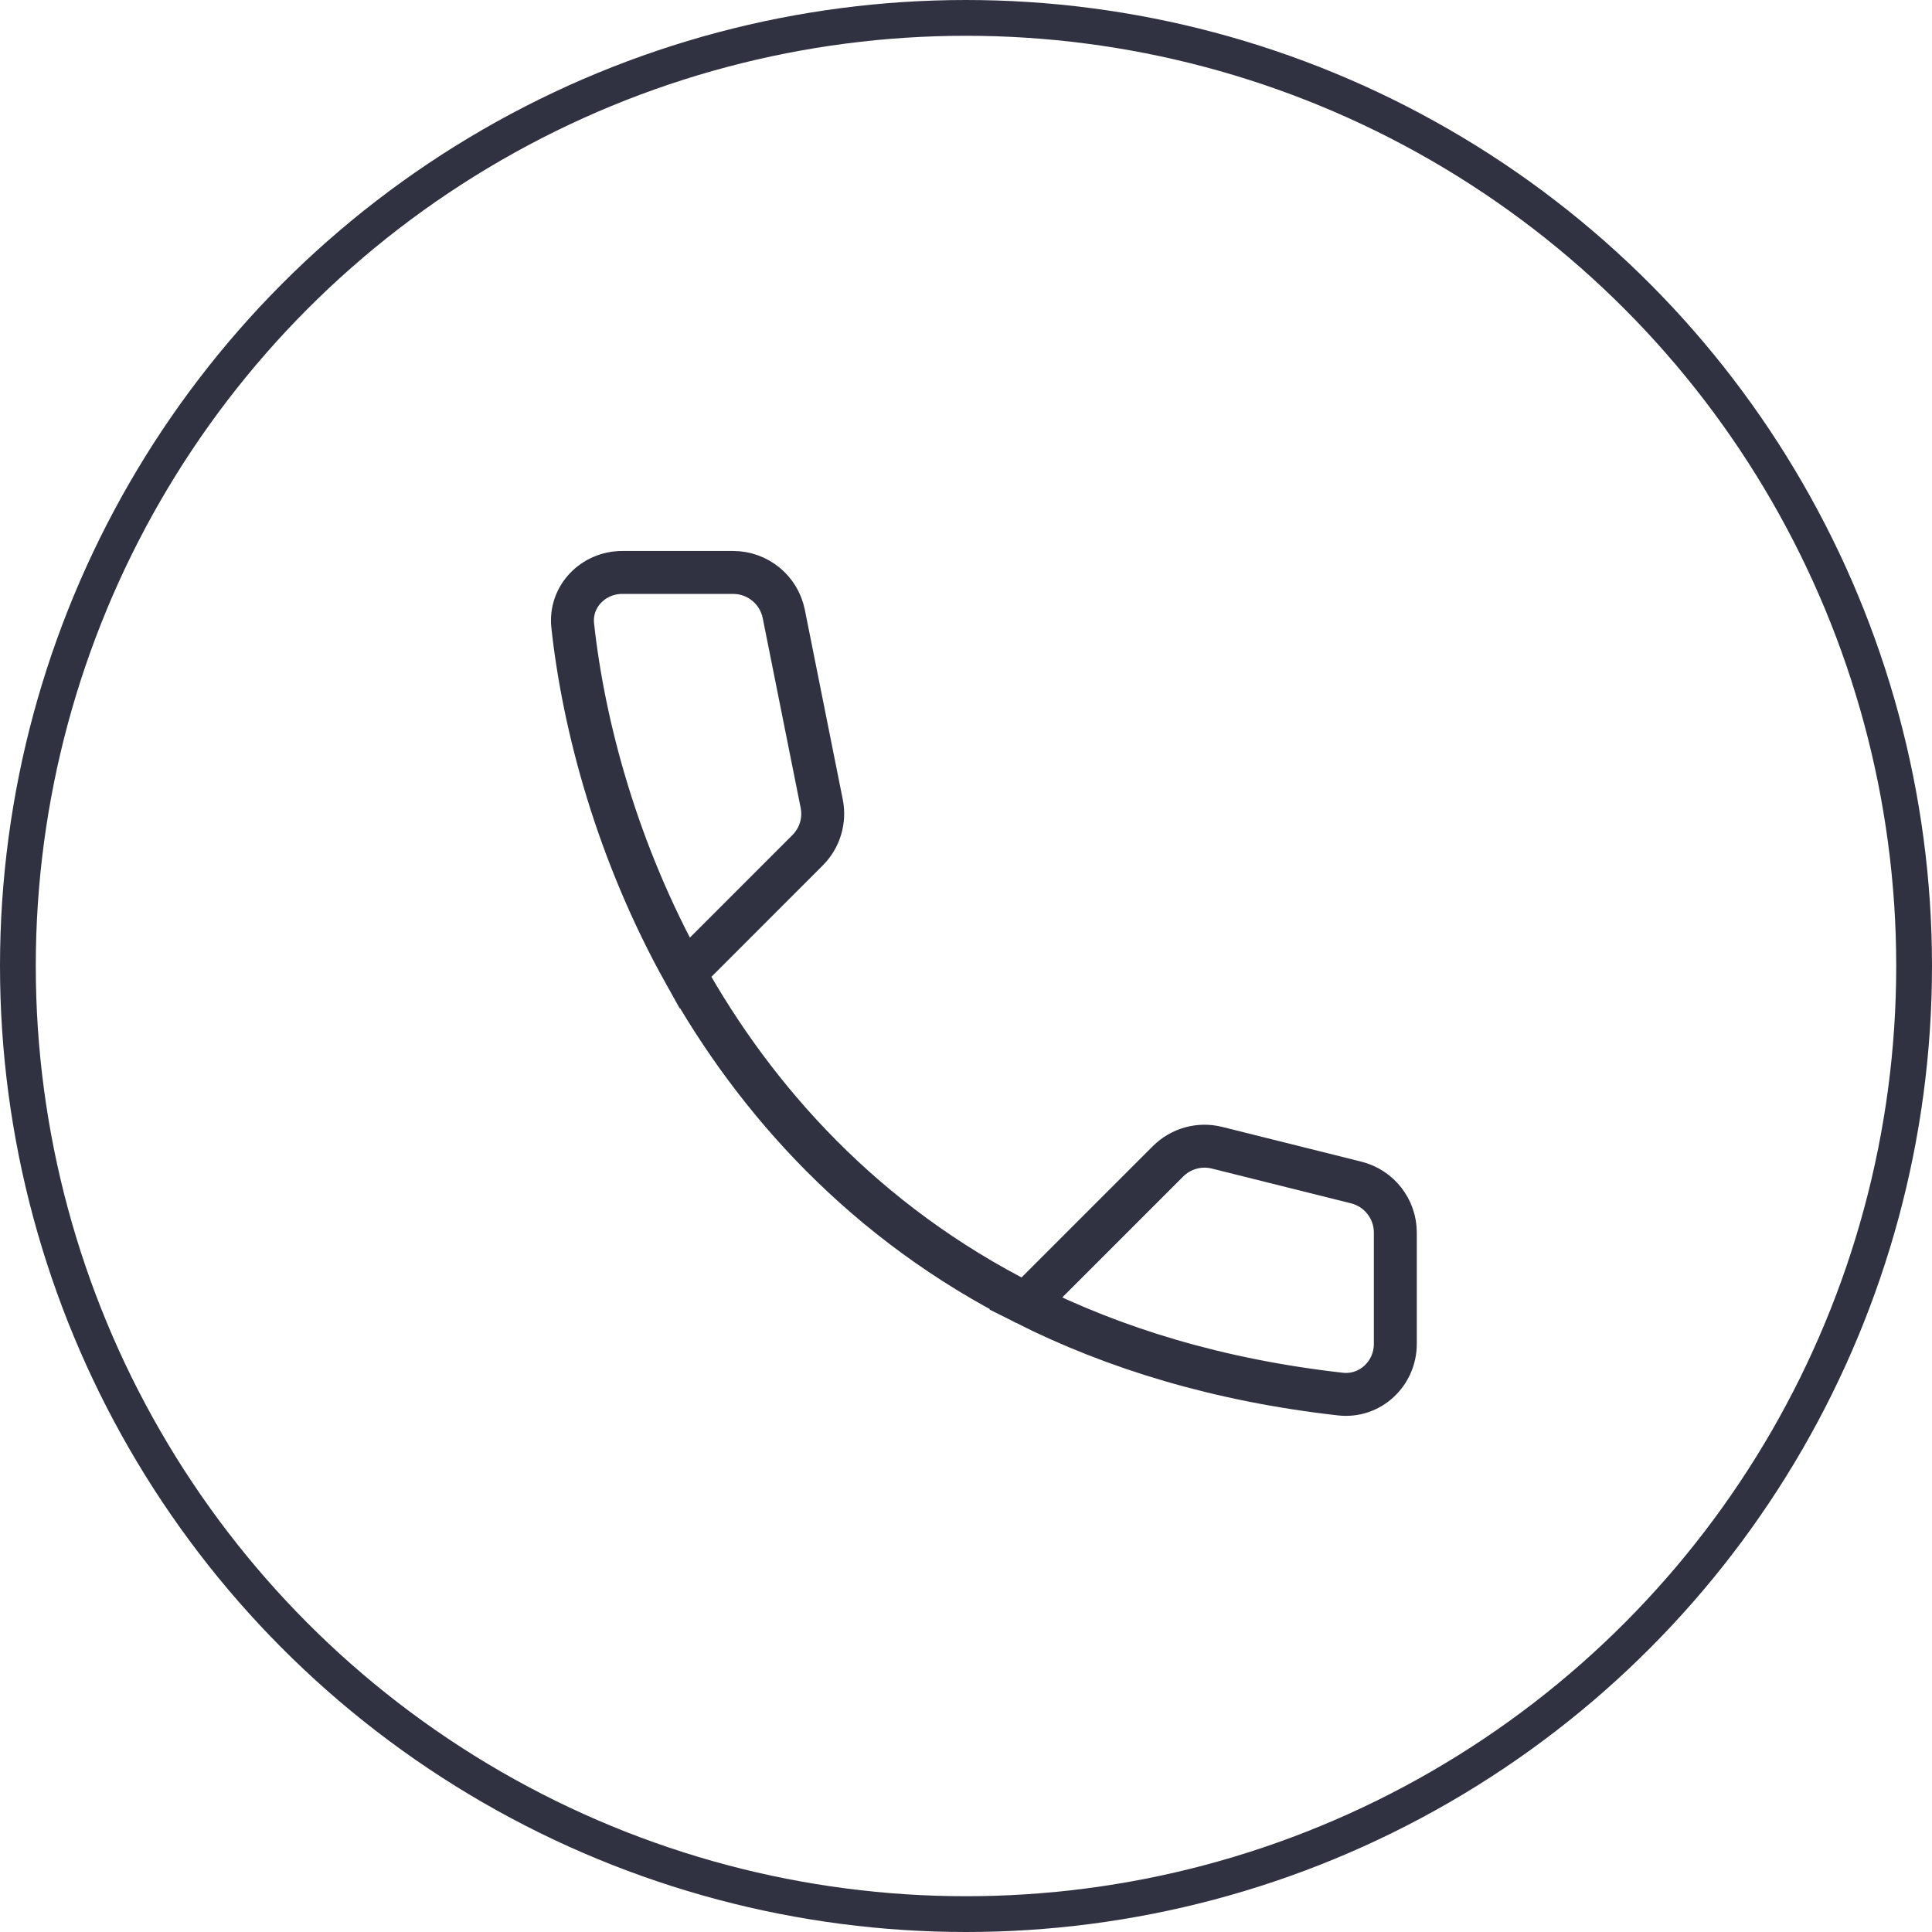
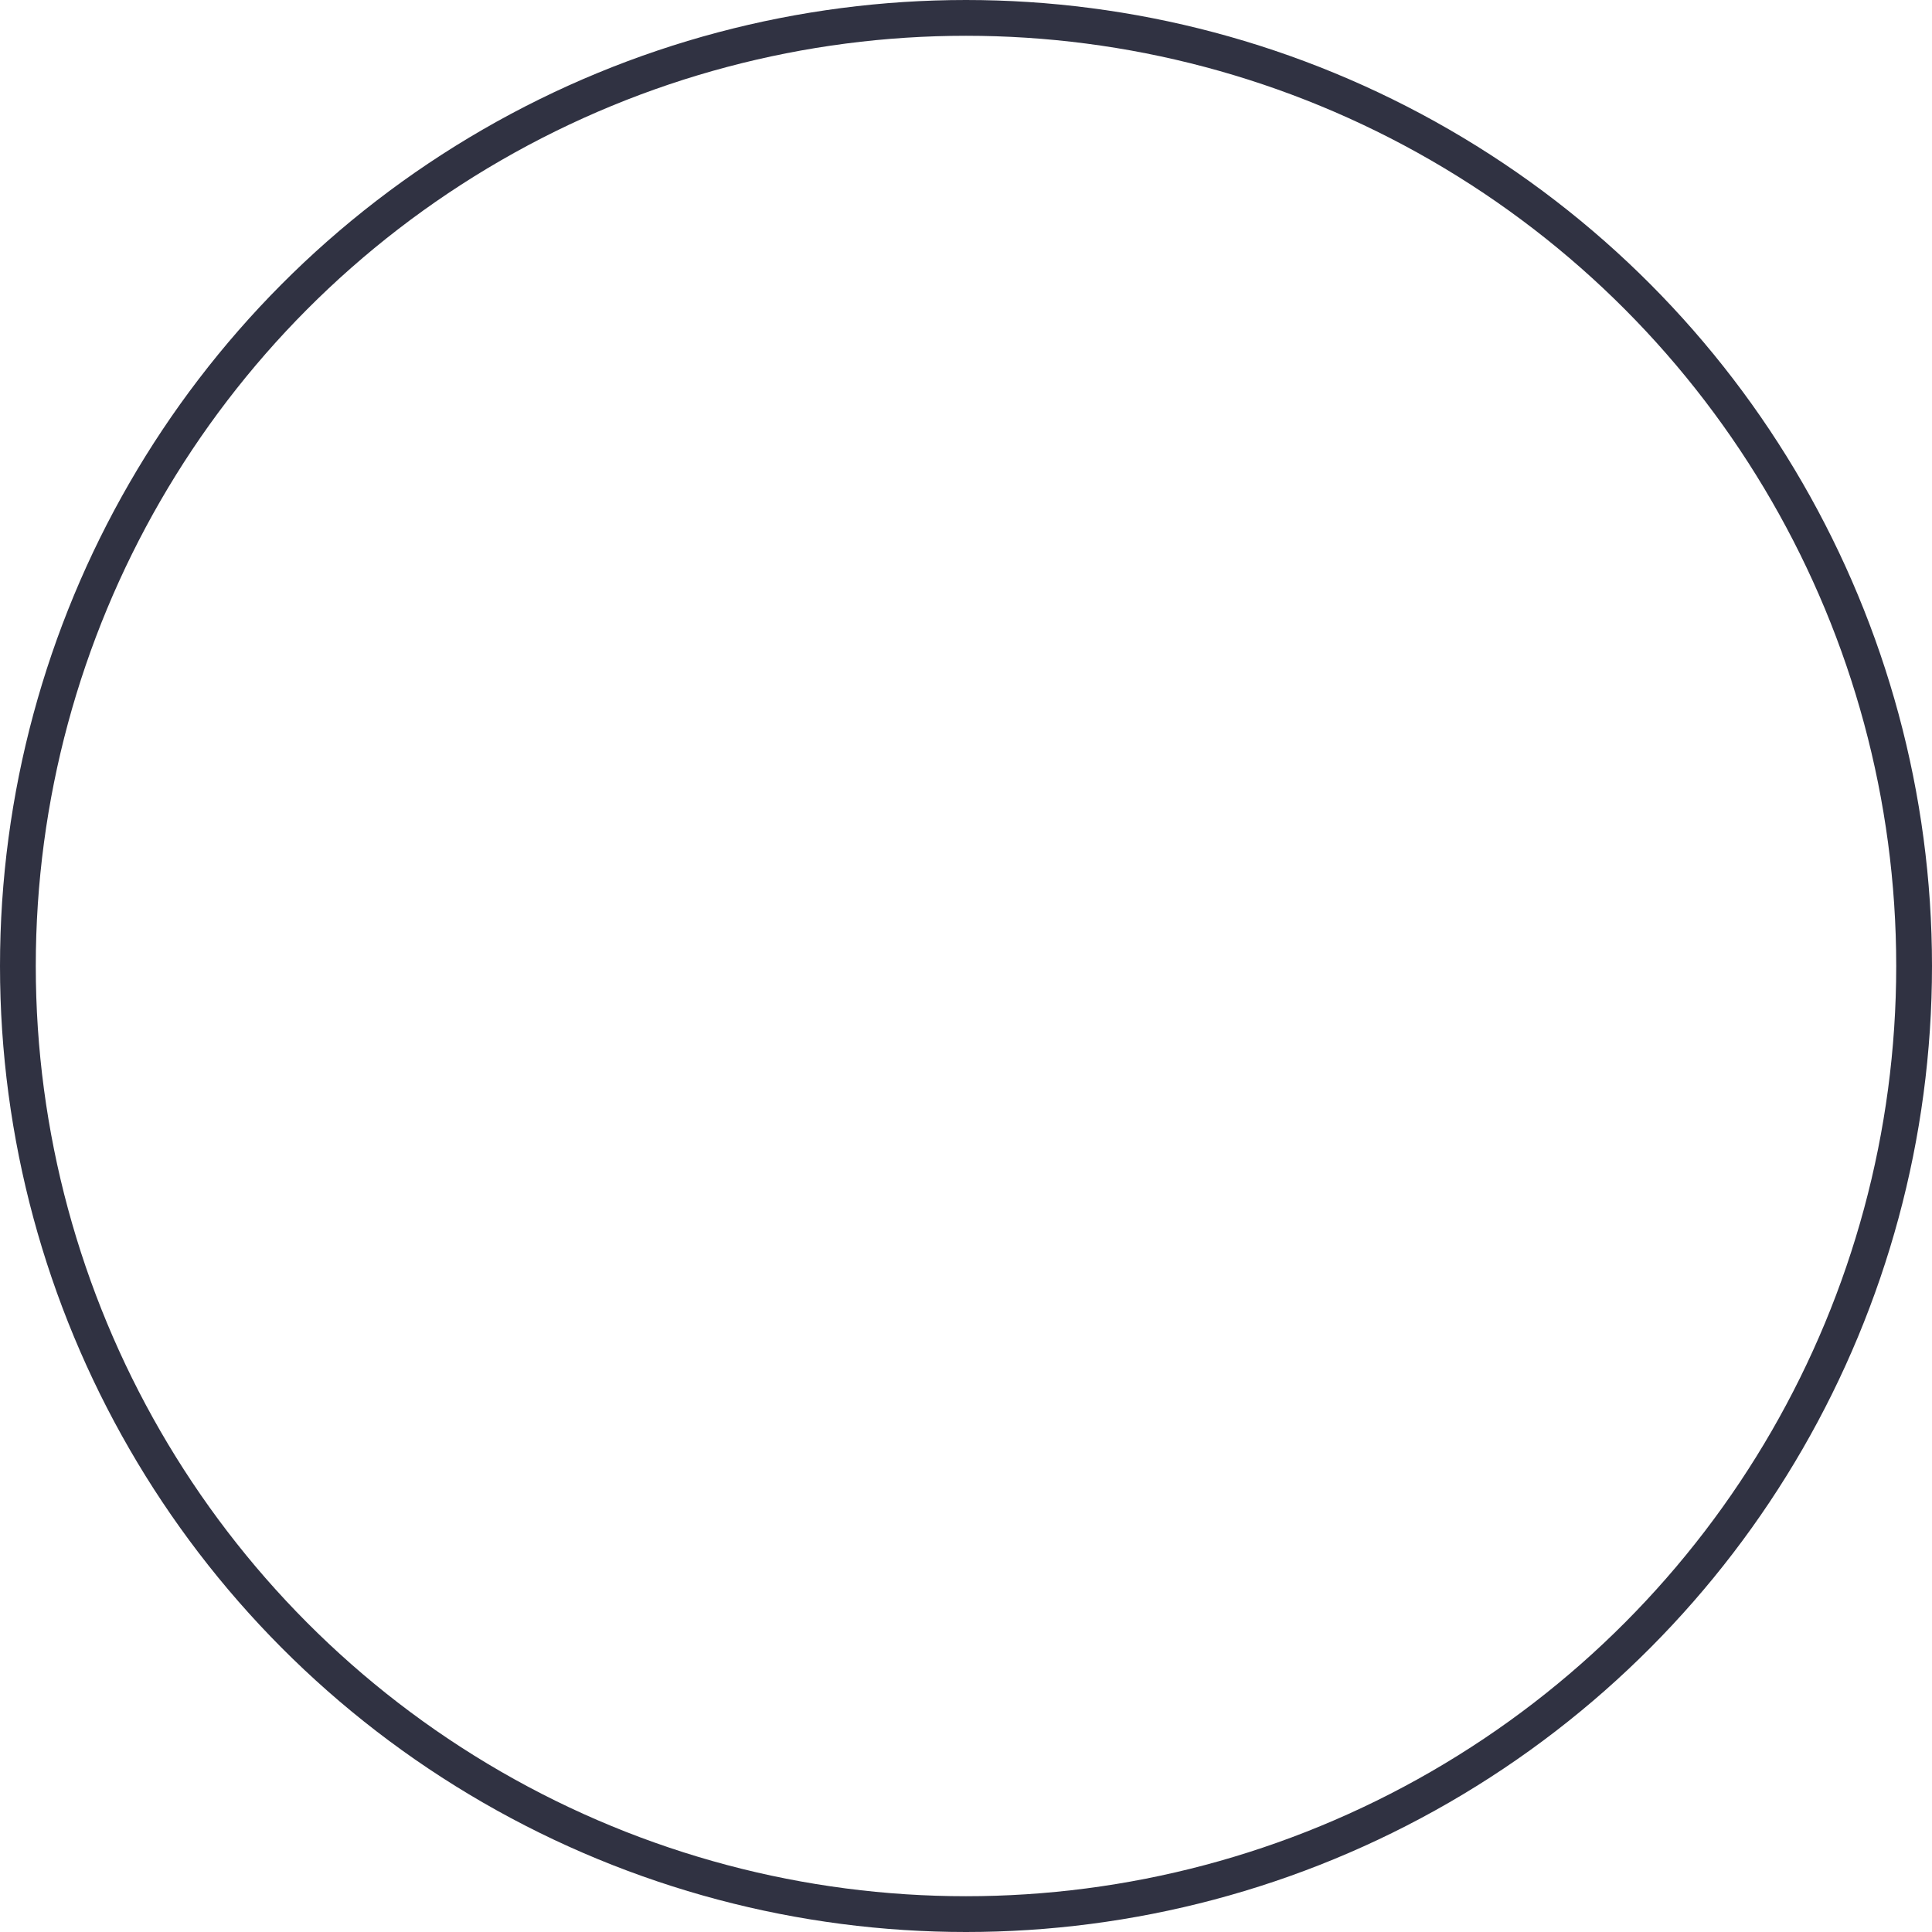
<svg xmlns="http://www.w3.org/2000/svg" width="54" height="54" viewBox="0 0 54 54" fill="none">
  <circle cx="27" cy="27" r="26.5" stroke="#303242" />
-   <path d="M28.667 36.439C31.14 37.683 34.051 38.581 37.466 38.965C38.295 39.058 39 38.394 39 37.56V34.452C39 33.79 38.549 33.212 37.906 33.051L34.018 32.08C33.526 31.956 33.006 32.101 32.647 32.459L28.667 36.439ZM28.667 36.439C24.169 34.175 21.122 30.762 19.136 27.202M19.136 27.202C17.243 23.81 16.313 20.283 16.008 17.488C15.919 16.677 16.576 16 17.393 16H20.491C21.18 16 21.772 16.486 21.907 17.161L22.967 22.461C23.062 22.934 22.914 23.424 22.572 23.765L19.136 27.202Z" stroke="#303242" stroke-width="1.2" />
</svg>